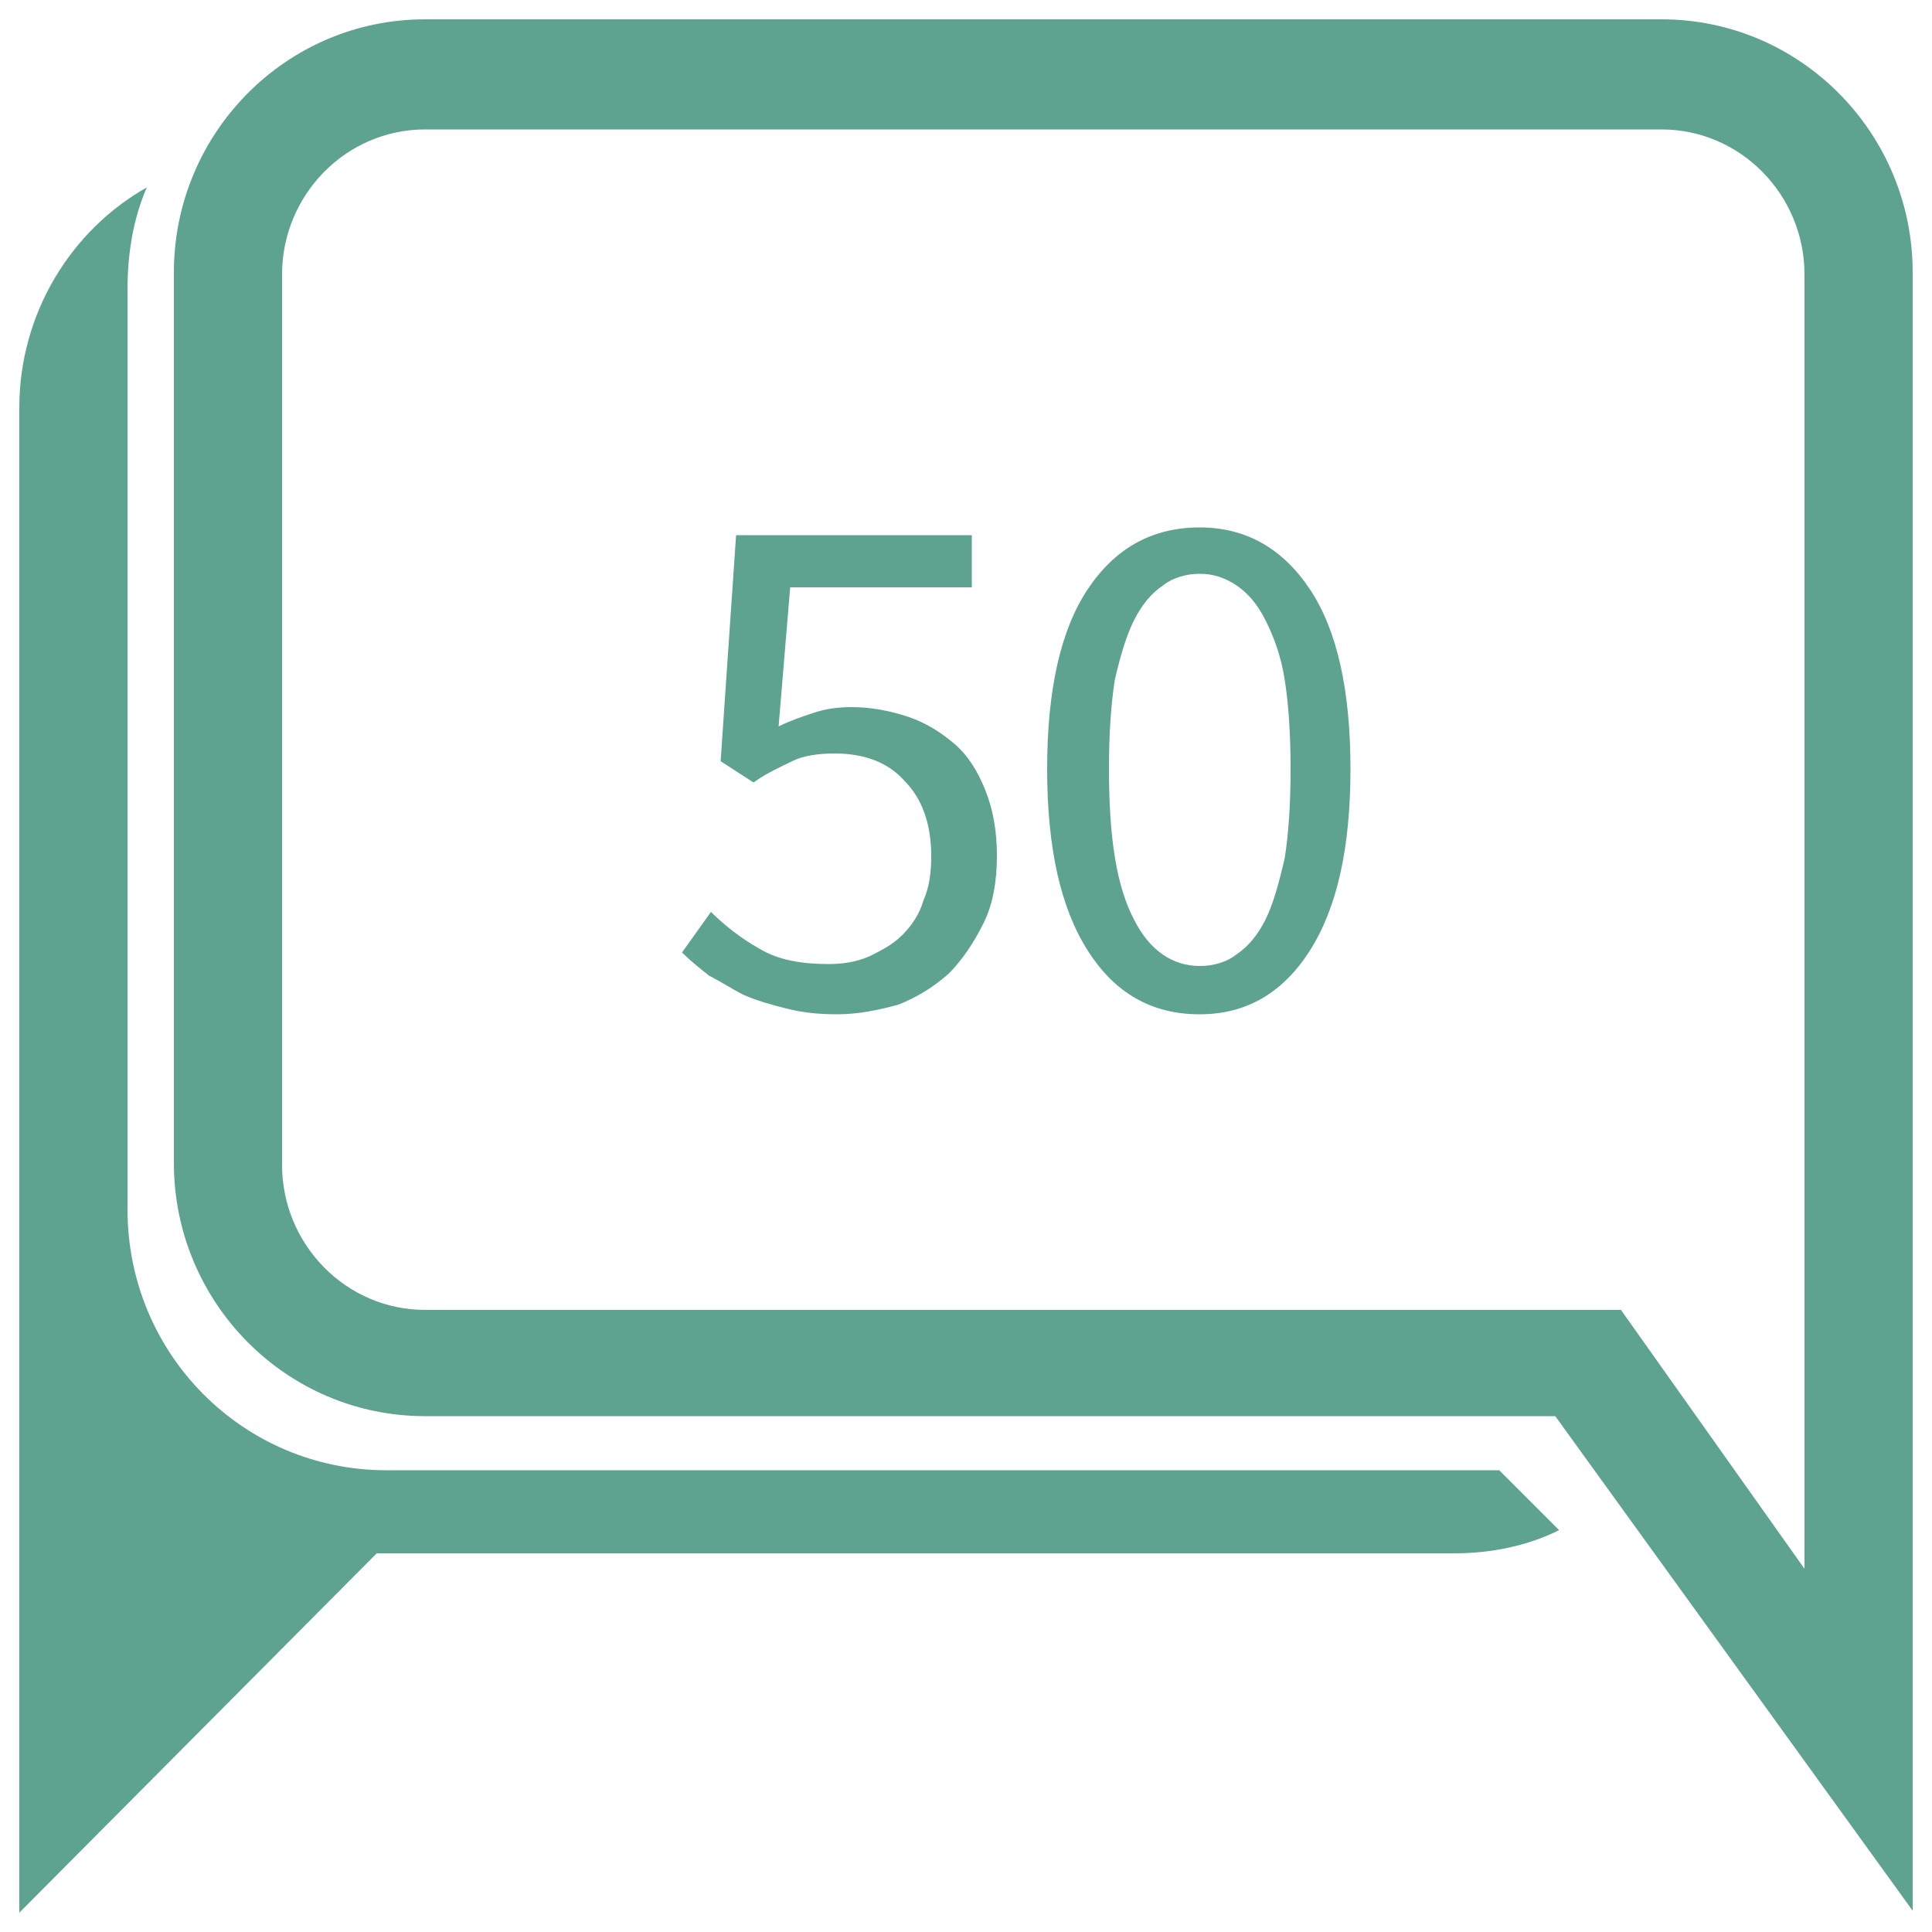
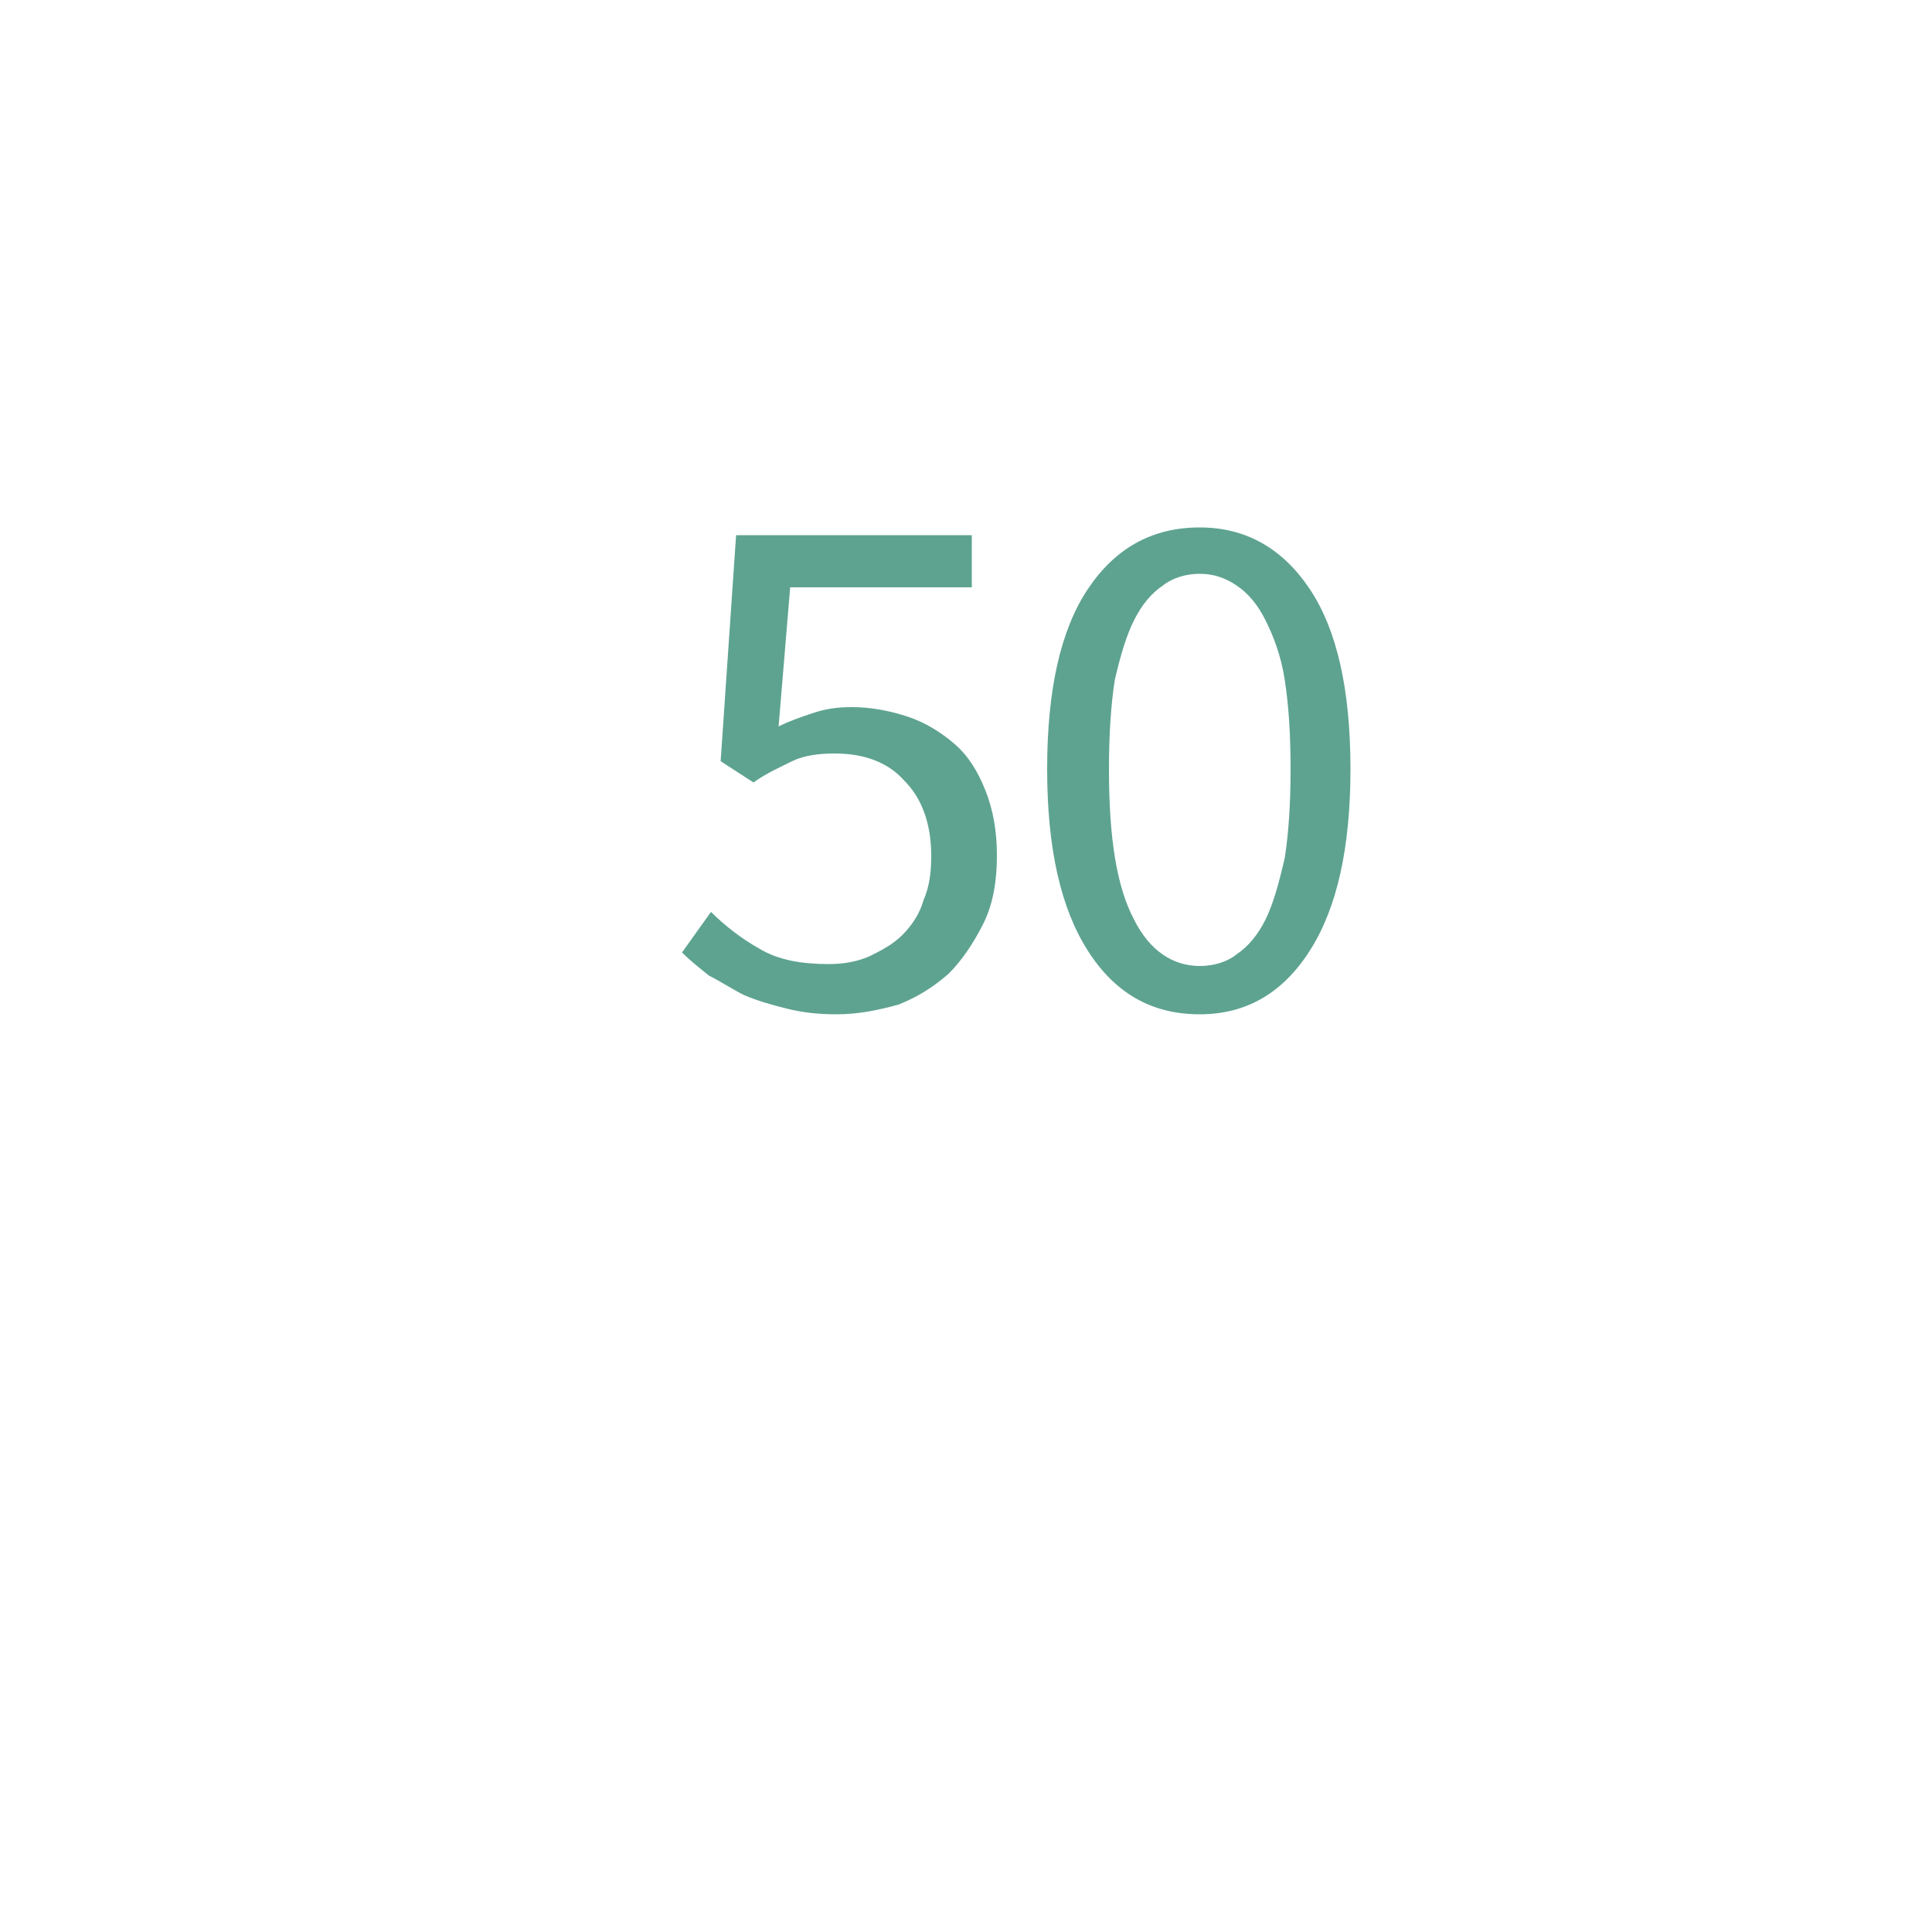
<svg xmlns="http://www.w3.org/2000/svg" version="1.1" id="Layer_1" x="0px" y="0px" viewBox="0 0 100 100" style="enable-background:new 0 0 100 100;" xml:space="preserve">
  <style type="text/css">
	.st0{fill:#5EA390;}
	.st1{display:none;}
	.st2{display:inline;fill:#5EA390;}
	.st3{fill:#769E3F;}
	.st4{fill:#AC387C;}
	.st5{fill:#E26426;}
</style>
  <g>
    <path class="st0" d="M43.3,52.5c-1,0-1.8-0.1-2.6-0.3c-0.8-0.2-1.5-0.4-2.2-0.7c-0.6-0.3-1.2-0.7-1.8-1c-0.5-0.4-1-0.8-1.4-1.2   l1.5-2.1c0.7,0.7,1.6,1.4,2.5,1.9c1,0.6,2.2,0.8,3.6,0.8c0.7,0,1.4-0.1,2.1-0.4c0.6-0.3,1.2-0.6,1.7-1.1c0.5-0.5,0.9-1.1,1.1-1.8   c0.3-0.7,0.4-1.4,0.4-2.3c0-1.7-0.5-3-1.4-3.9C46,39.5,44.8,39,43.2,39c-0.8,0-1.6,0.1-2.2,0.4c-0.6,0.3-1.3,0.6-2,1.1l-1.7-1.1   l0.8-11.7h12.2v2.7h-9.4l-0.6,7.2c0.6-0.3,1.2-0.5,1.8-0.7c0.6-0.2,1.2-0.3,2-0.3c1,0,2,0.2,2.9,0.5c0.9,0.3,1.7,0.8,2.4,1.4   c0.7,0.6,1.2,1.4,1.6,2.4c0.4,1,0.6,2.1,0.6,3.4c0,1.3-0.2,2.5-0.7,3.5c-0.5,1-1.1,1.9-1.8,2.6c-0.8,0.7-1.6,1.2-2.6,1.6   C45.4,52.3,44.4,52.5,43.3,52.5z" />
    <path class="st0" d="M62.1,52.5c-2.5,0-4.4-1.1-5.8-3.3c-1.4-2.2-2.1-5.3-2.1-9.4s0.7-7.2,2.1-9.3c1.4-2.1,3.3-3.2,5.8-3.2   c2.4,0,4.3,1.1,5.7,3.2c1.4,2.1,2.1,5.2,2.1,9.3s-0.7,7.2-2.1,9.4C66.4,51.4,64.5,52.5,62.1,52.5z M62.1,50c0.7,0,1.4-0.2,1.9-0.6   c0.6-0.4,1.1-1,1.5-1.8s0.7-1.9,1-3.2c0.2-1.3,0.3-2.8,0.3-4.6s-0.1-3.3-0.3-4.6s-0.6-2.3-1-3.1s-0.9-1.4-1.5-1.8   c-0.6-0.4-1.2-0.6-1.9-0.6s-1.4,0.2-1.9,0.6c-0.6,0.4-1.1,1-1.5,1.8c-0.4,0.8-0.7,1.8-1,3.1c-0.2,1.3-0.3,2.8-0.3,4.6   c0,3.6,0.4,6.1,1.3,7.8C59.5,49.2,60.7,50,62.1,50z" />
  </g>
  <g class="st1">
-     <path class="st2" d="M58.7,79c-1,0-1.8-0.1-2.6-0.3c-0.8-0.2-1.5-0.4-2.2-0.7c-0.6-0.3-1.2-0.7-1.8-1c-0.5-0.4-1-0.8-1.4-1.2   l1.5-2.1c0.7,0.7,1.6,1.4,2.5,1.9c1,0.6,2.2,0.8,3.6,0.8c0.7,0,1.4-0.1,2.1-0.4c0.6-0.3,1.2-0.6,1.7-1.1c0.5-0.5,0.9-1.1,1.1-1.8   c0.3-0.7,0.4-1.4,0.4-2.3c0-1.7-0.5-3-1.4-3.9c-0.9-0.9-2.2-1.4-3.8-1.4c-0.8,0-1.6,0.1-2.2,0.4c-0.6,0.3-1.3,0.6-2,1.1l-1.7-1.1   l0.8-11.7h12.2v2.7h-9.4l-0.6,7.2c0.6-0.3,1.2-0.5,1.8-0.7c0.6-0.2,1.2-0.3,2-0.3c1,0,2,0.2,2.9,0.5c0.9,0.3,1.7,0.8,2.4,1.4   c0.7,0.6,1.2,1.4,1.6,2.4c0.4,1,0.6,2.1,0.6,3.4c0,1.3-0.2,2.5-0.7,3.5c-0.5,1-1.1,1.9-1.8,2.6c-0.8,0.7-1.6,1.2-2.6,1.6   C60.8,78.8,59.8,79,58.7,79z" />
-   </g>
+     </g>
  <g class="st1">
    <path class="st2" d="M42.8,75.9h5.6V58h-4.4v-2c1.1-0.2,2.1-0.5,2.9-0.7c0.8-0.3,1.6-0.6,2.2-1h2.4v21.7h5v2.6H42.8V75.9z" />
    <path class="st2" d="M67.4,79c-2.5,0-4.4-1.1-5.8-3.3c-1.4-2.2-2.1-5.3-2.1-9.4s0.7-7.2,2.1-9.3c1.4-2.1,3.3-3.2,5.8-3.2   c2.4,0,4.3,1.1,5.7,3.2c1.4,2.1,2.1,5.2,2.1,9.3s-0.7,7.2-2.1,9.4C71.8,77.9,69.8,79,67.4,79z M67.4,76.5c0.7,0,1.4-0.2,1.9-0.6   c0.6-0.4,1.1-1,1.5-1.8s0.7-1.9,1-3.2c0.2-1.3,0.3-2.8,0.3-4.6S72,63,71.8,61.7s-0.6-2.3-1-3.1s-0.9-1.4-1.5-1.8s-1.2-0.6-1.9-0.6   c-0.7,0-1.4,0.2-1.9,0.6c-0.6,0.4-1.1,1-1.5,1.8s-0.7,1.8-1,3.1s-0.3,2.8-0.3,4.6c0,3.6,0.4,6.1,1.3,7.8   C64.8,75.7,66,76.5,67.4,76.5z" />
  </g>
  <rect x="6" y="-39.2" class="st0" width="9.2" height="9.2" />
-   <rect x="31.2" y="-39.2" class="st3" width="9.2" height="9.2" />
  <rect x="43.8" y="-39.2" class="st4" width="9.2" height="9.2" />
  <rect x="81.6" y="-39.2" class="st5" width="9.2" height="9.2" />
  <g>
-     <path class="st0" d="M7.6,9.7c-0.7,1.6-1,3.4-1,5.3v47.6c0,7.5,6,13.5,13.4,13.5h57.6l3.1,3.1c-1.6,0.8-3.5,1.2-5.4,1.2H19.5L1,99   V67.2V56.1v-35C1,16.2,3.7,11.9,7.6,9.7z" />
-     <path class="st0" d="M22,1h62v5.7H22c-4.1,0-7.4,3.4-7.4,7.5v46.1c0,4.1,3.3,7.5,7.4,7.5h61.9l9.5,13.4v-67c0-4.1-3.3-7.5-7.4-7.5   h-2.5V1H86c7.2,0,13,5.9,13,13.1v35v11.1v38.7L80.5,73.3H22c-7.2,0-13-5.9-13-13.1V14.1C9,6.9,14.8,1,22,1z" />
-   </g>
+     </g>
  <g>
</g>
  <g>
</g>
  <g>
</g>
  <g>
</g>
  <g>
</g>
  <g>
</g>
</svg>